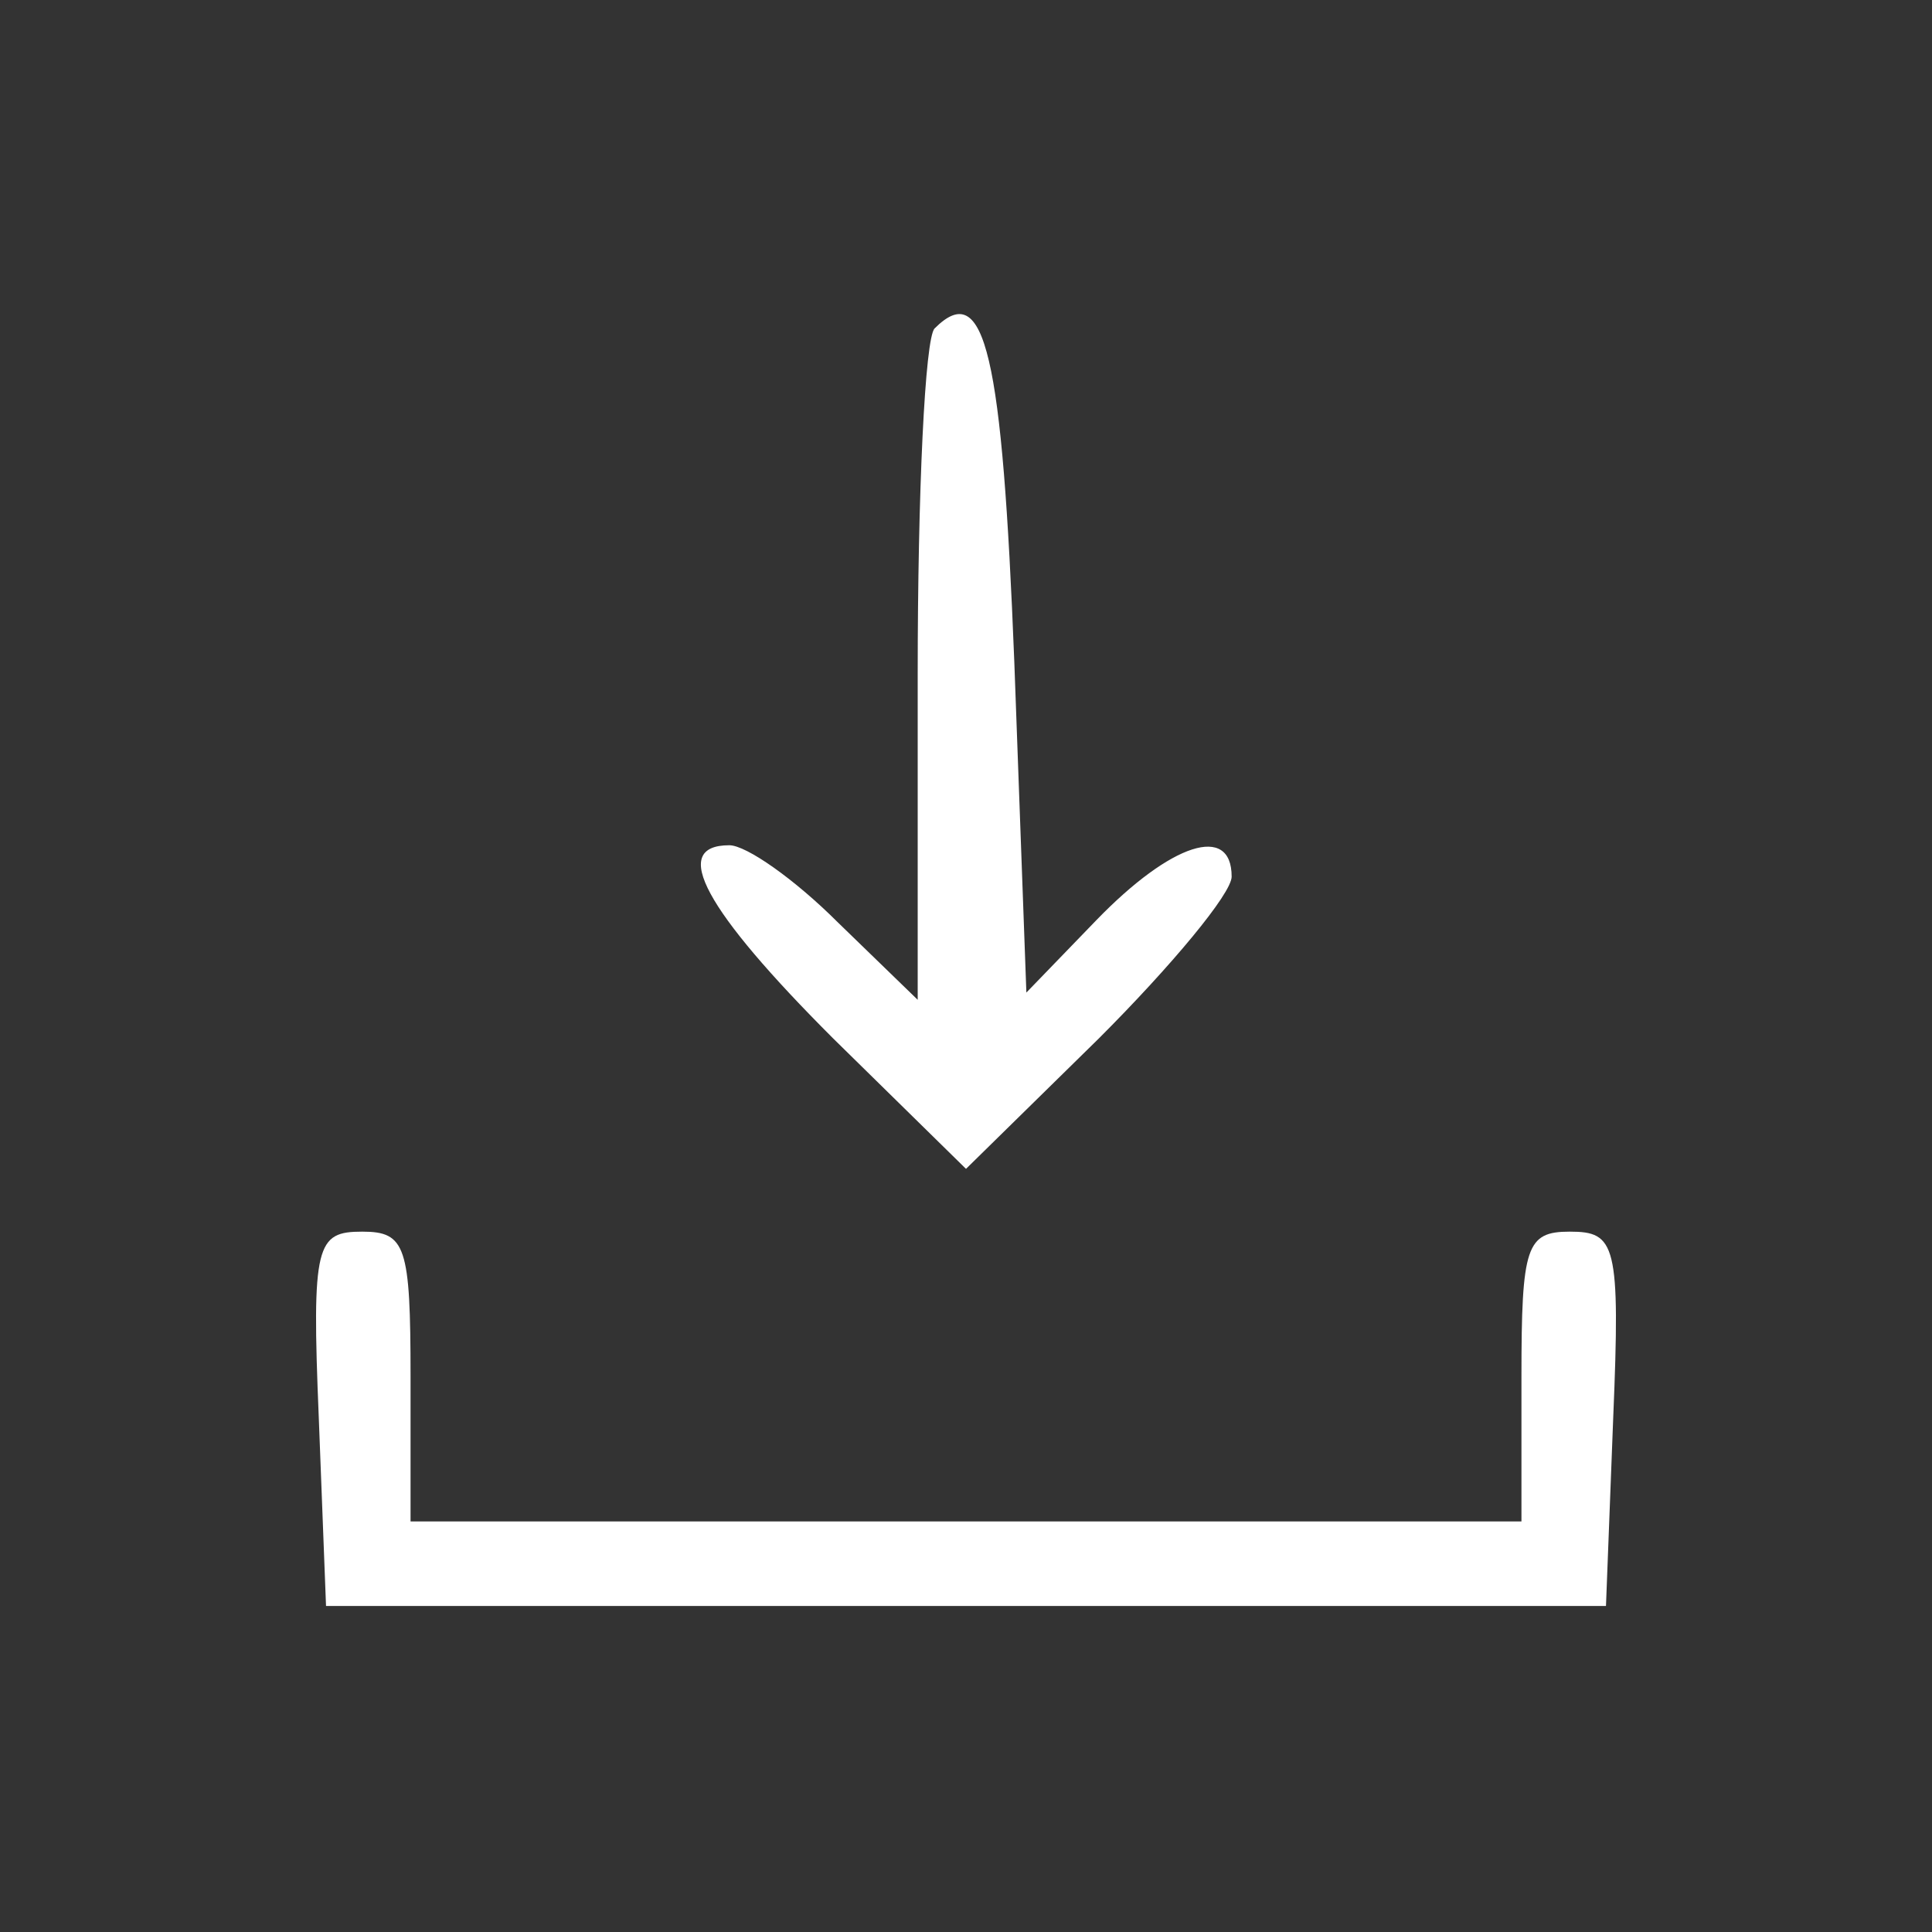
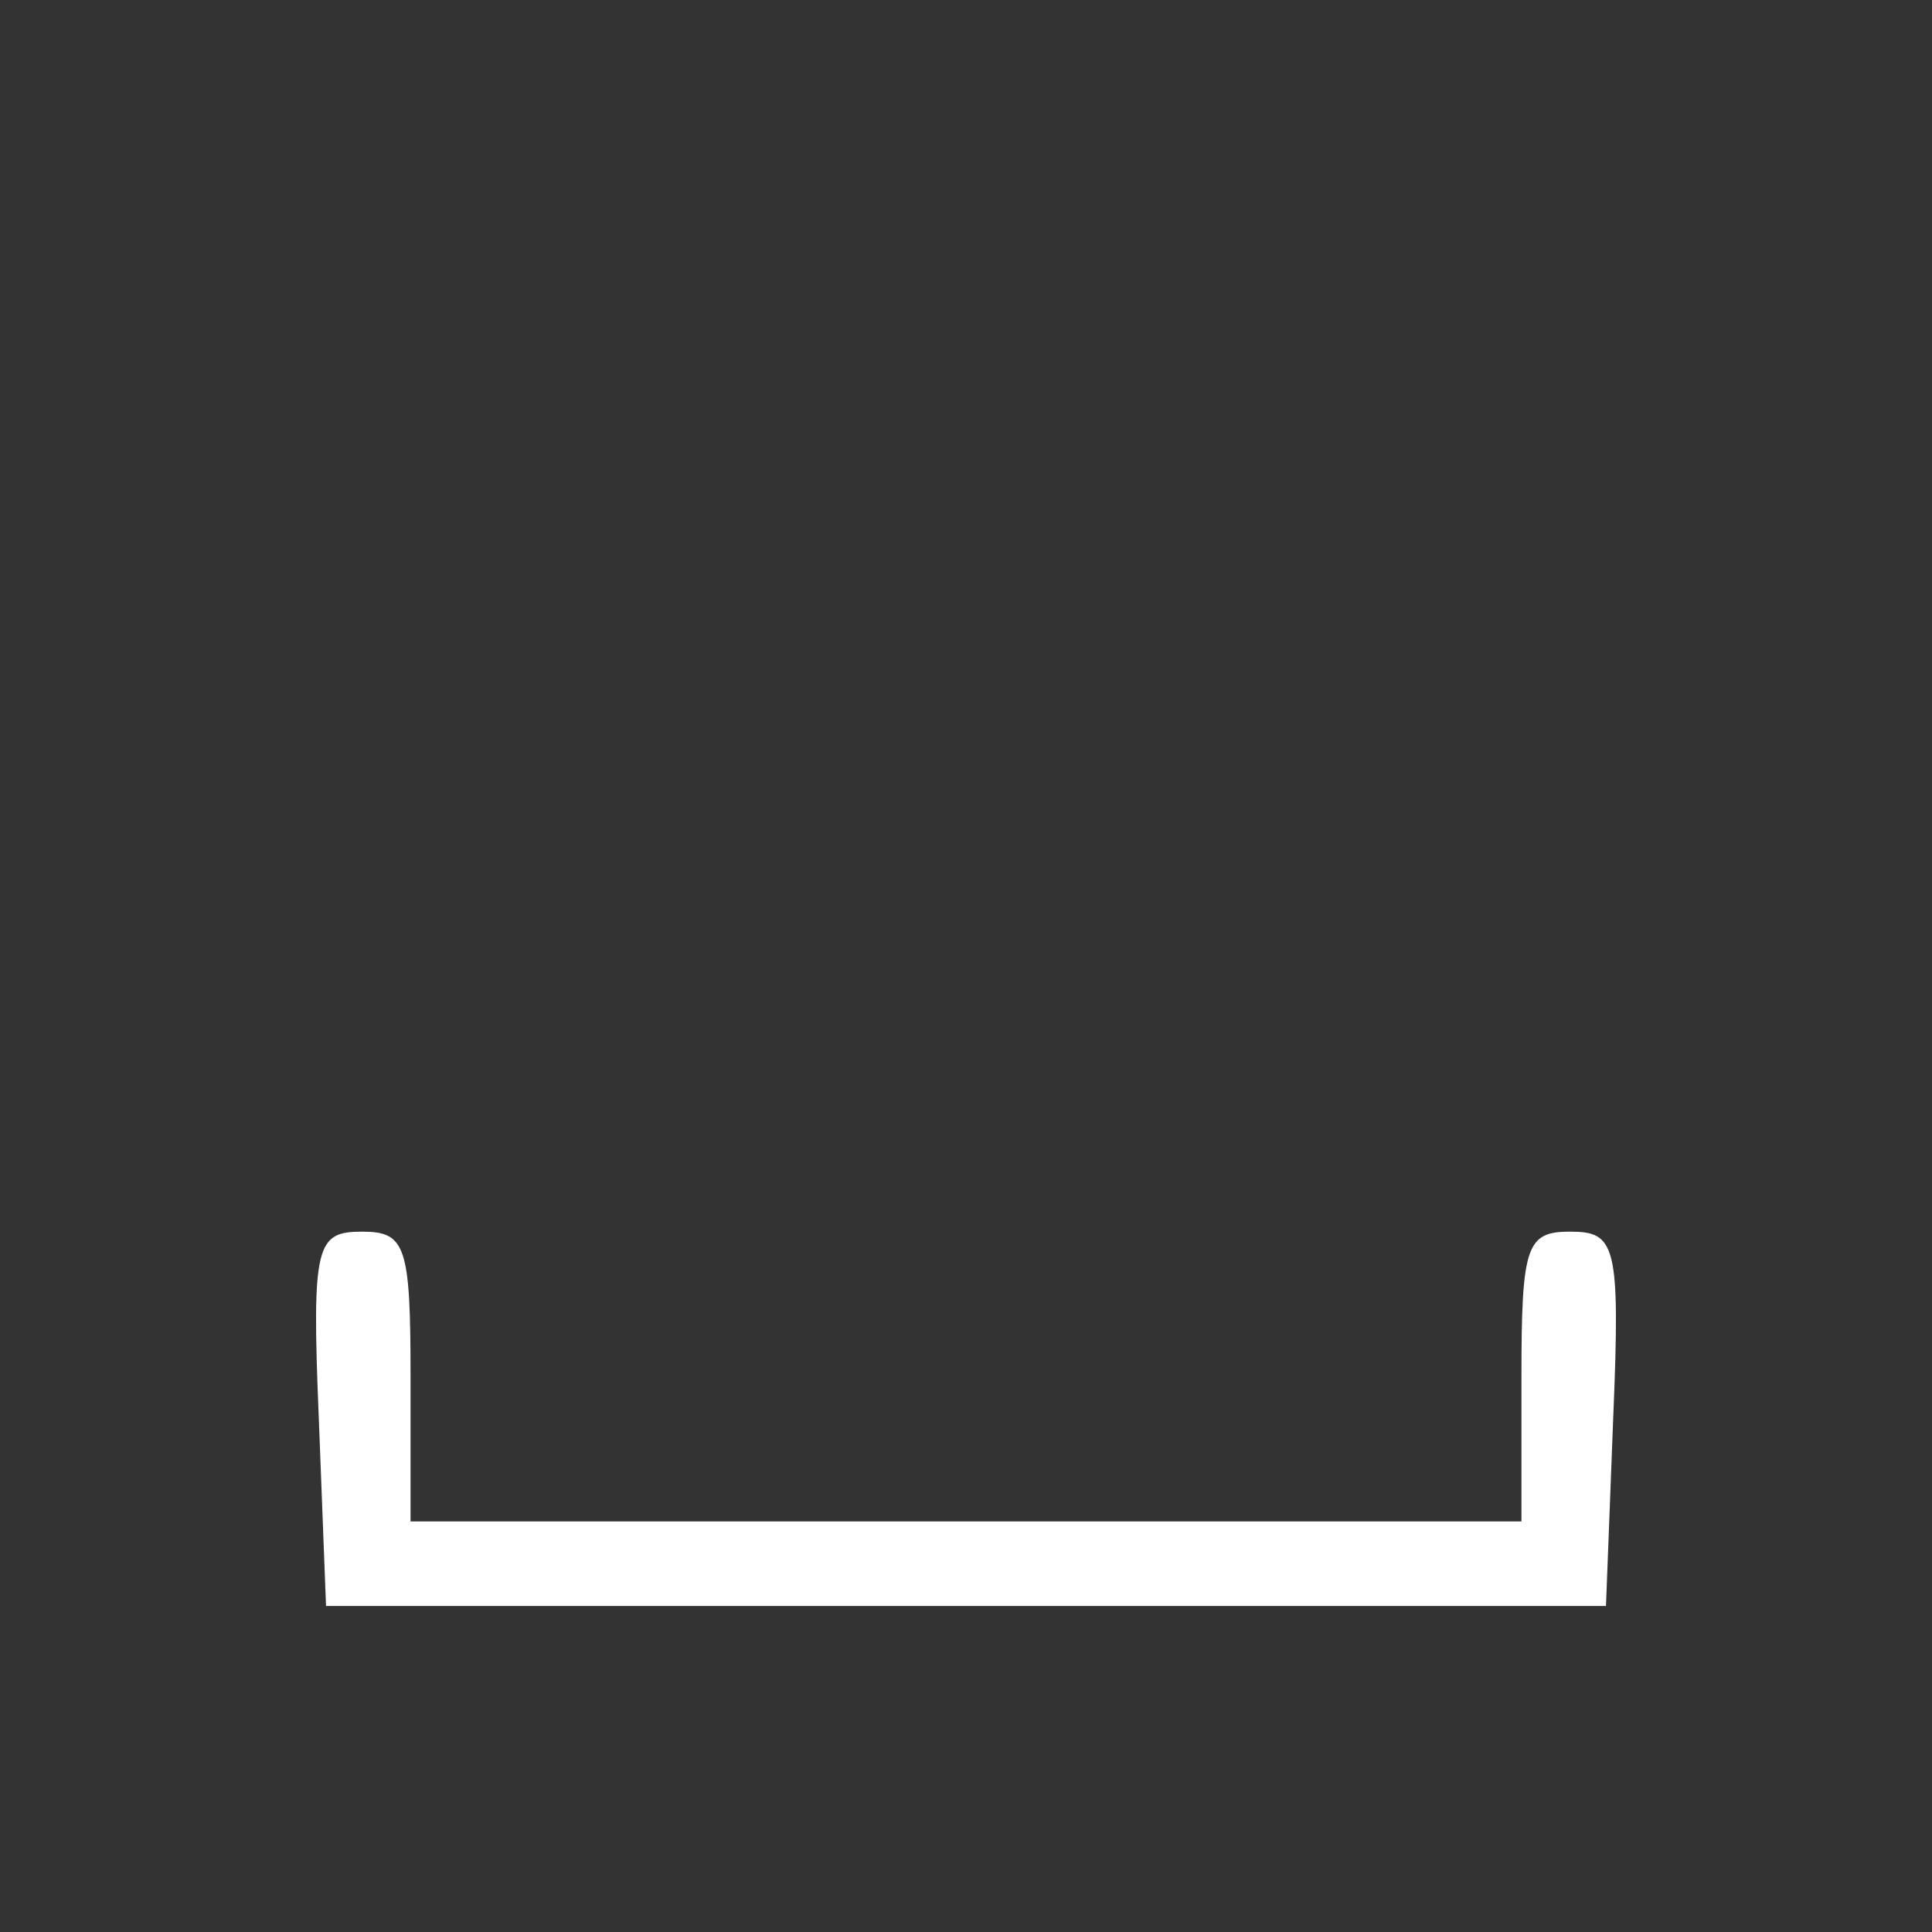
<svg xmlns="http://www.w3.org/2000/svg" version="1.0" width="80pt" height="80pt" viewBox="0 0 80 80" preserveAspectRatio="xMidYMid meet">
  <rect x="0" y="0" width="80" height="80" fill="#333333" stroke="none" />
  <g transform="translate(0,80) scale(0.1,-0.1)" fill="#fff" stroke="none">
-     <path d="M387 664 c-4 -4 -7 -68 -7 -143 l0 -135 -33 32 c-18 18 -38 32 -45 32 -25 0 -10 -27 43 -80 l55 -54 55 54 c30 30 55 60 55 67 0 22 -25 14 -56 -18 l-29 -30 -5 137 c-5 127 -12 159 -33 138z" />
    <path d="M132 213 l3 -78 265 0 265 0 3 78 c3 72 1 77 -18 77 -18 0 -20 -6 -20 -60 l0 -60 -230 0 -230 0 0 60 c0 54 -2 60 -20 60 -19 0 -21 -5 -18 -77z" />
  </g>
</svg>